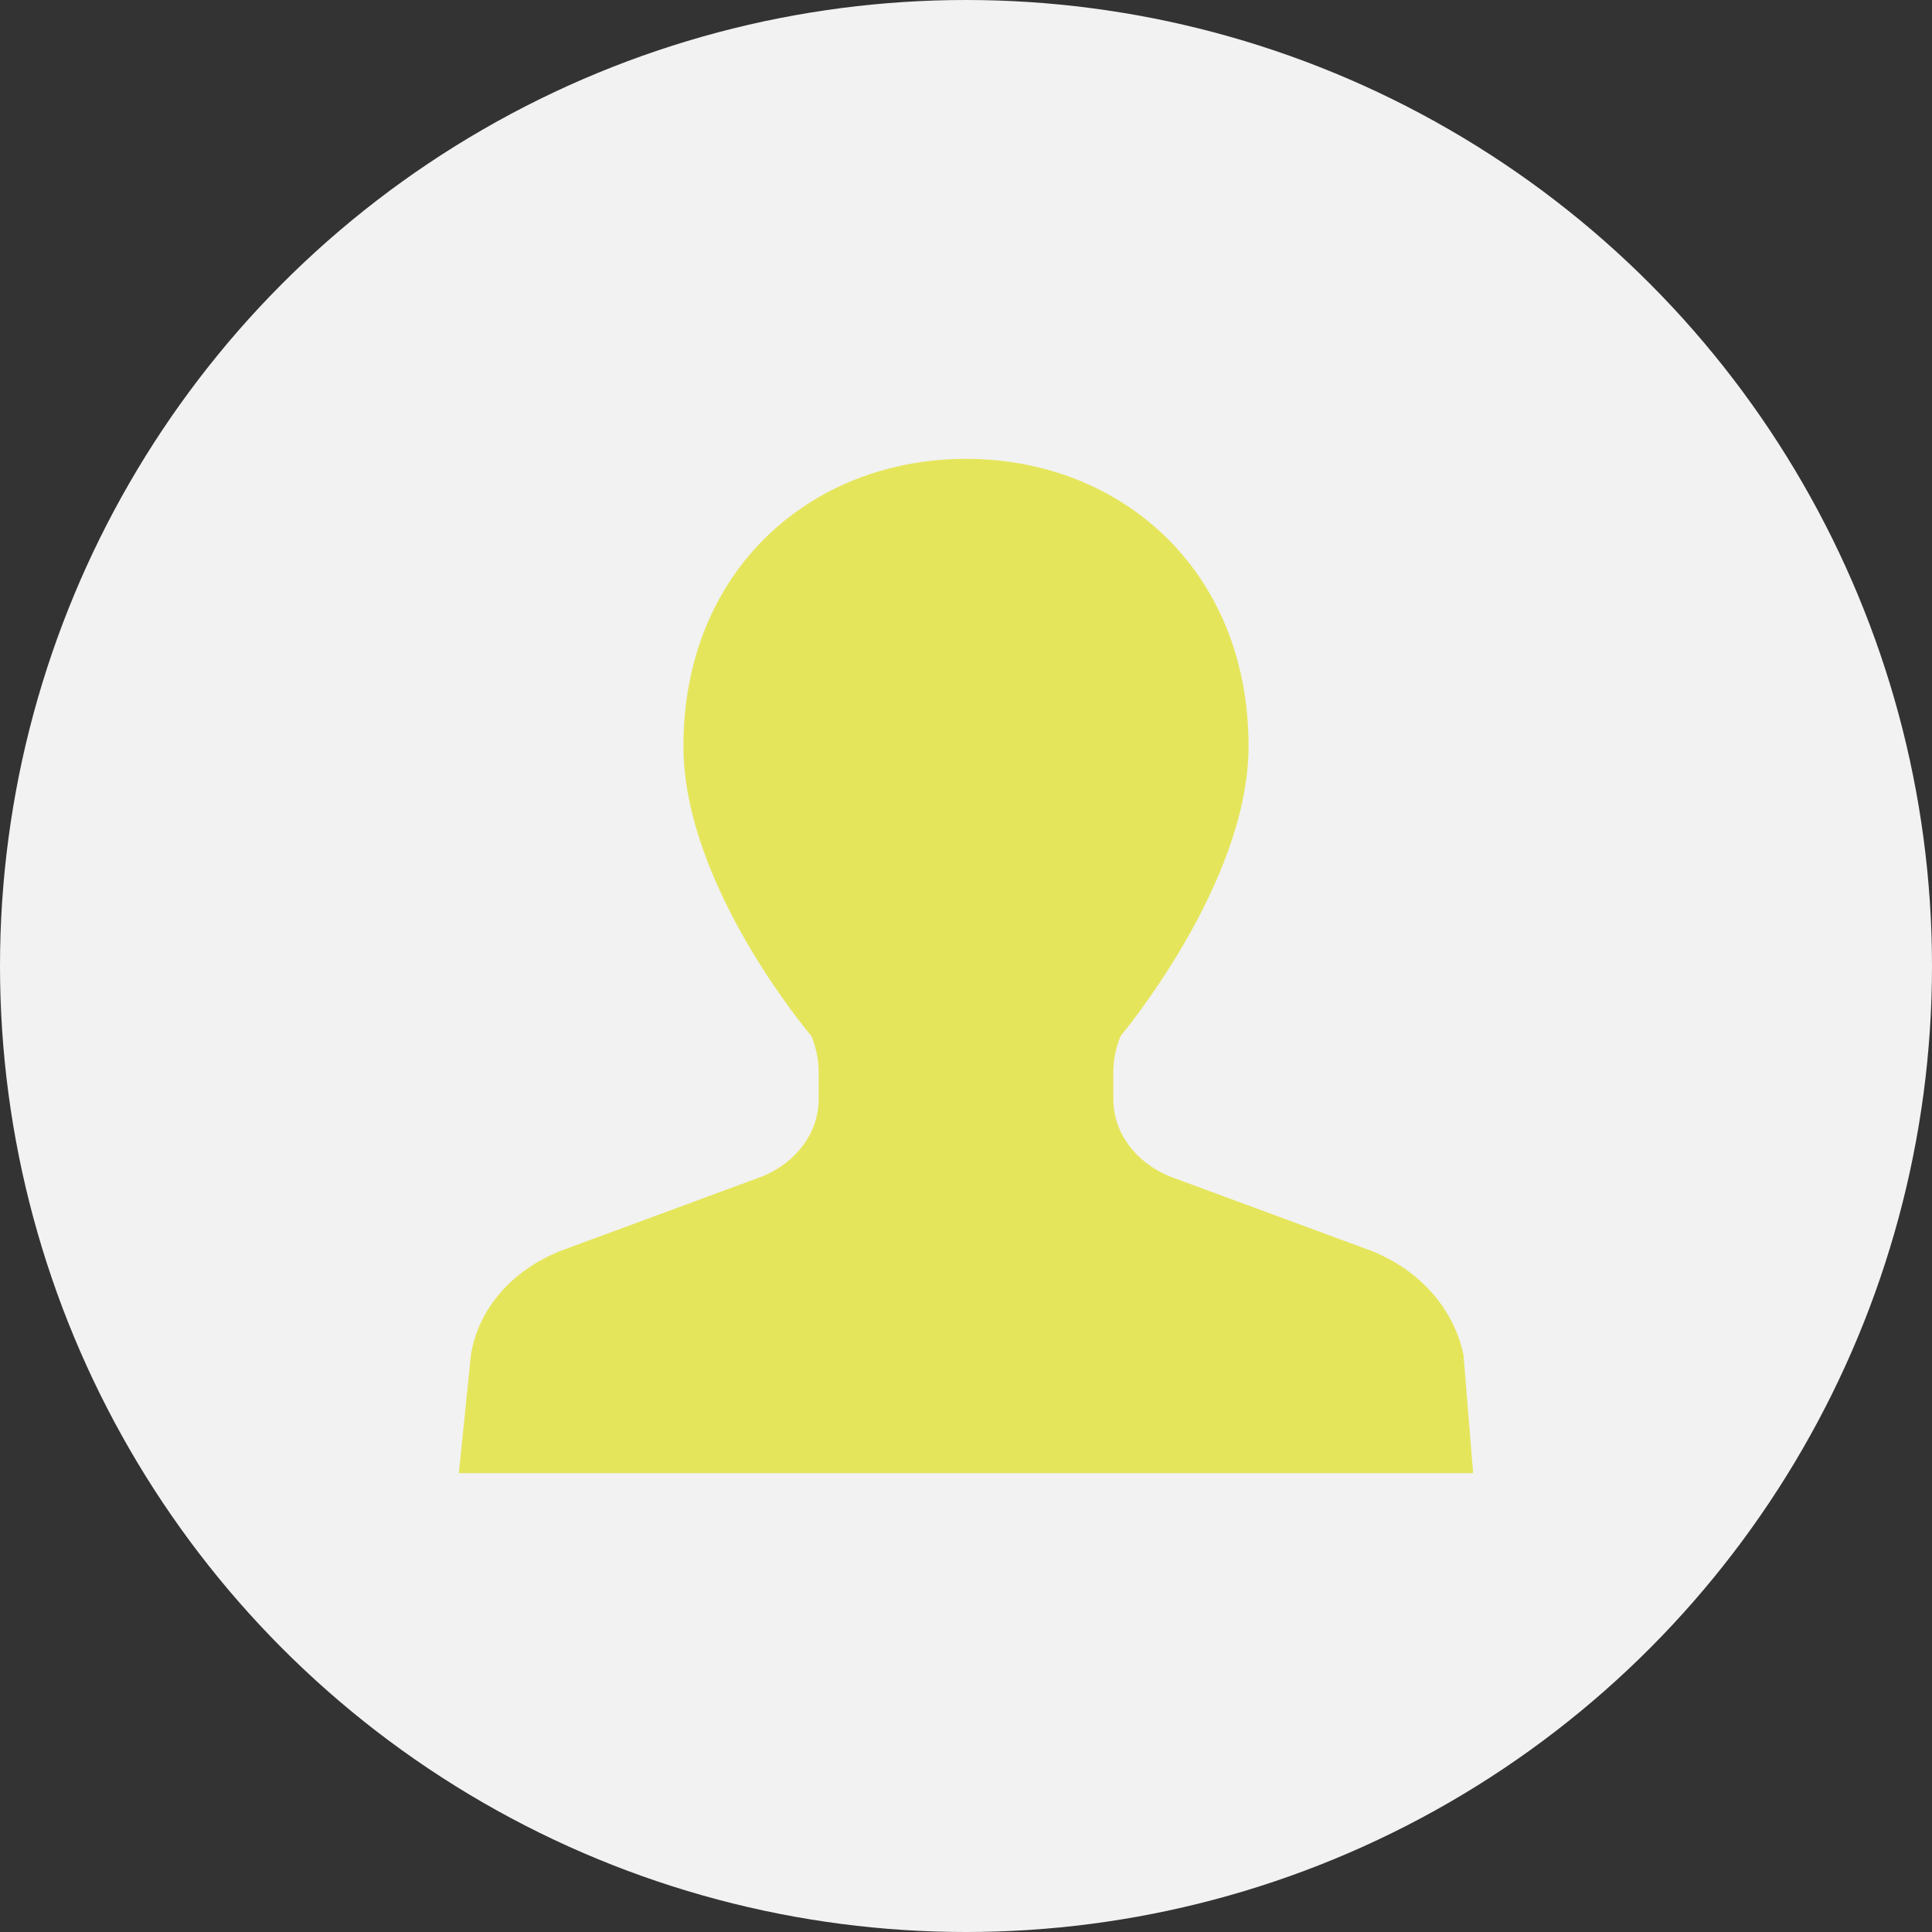
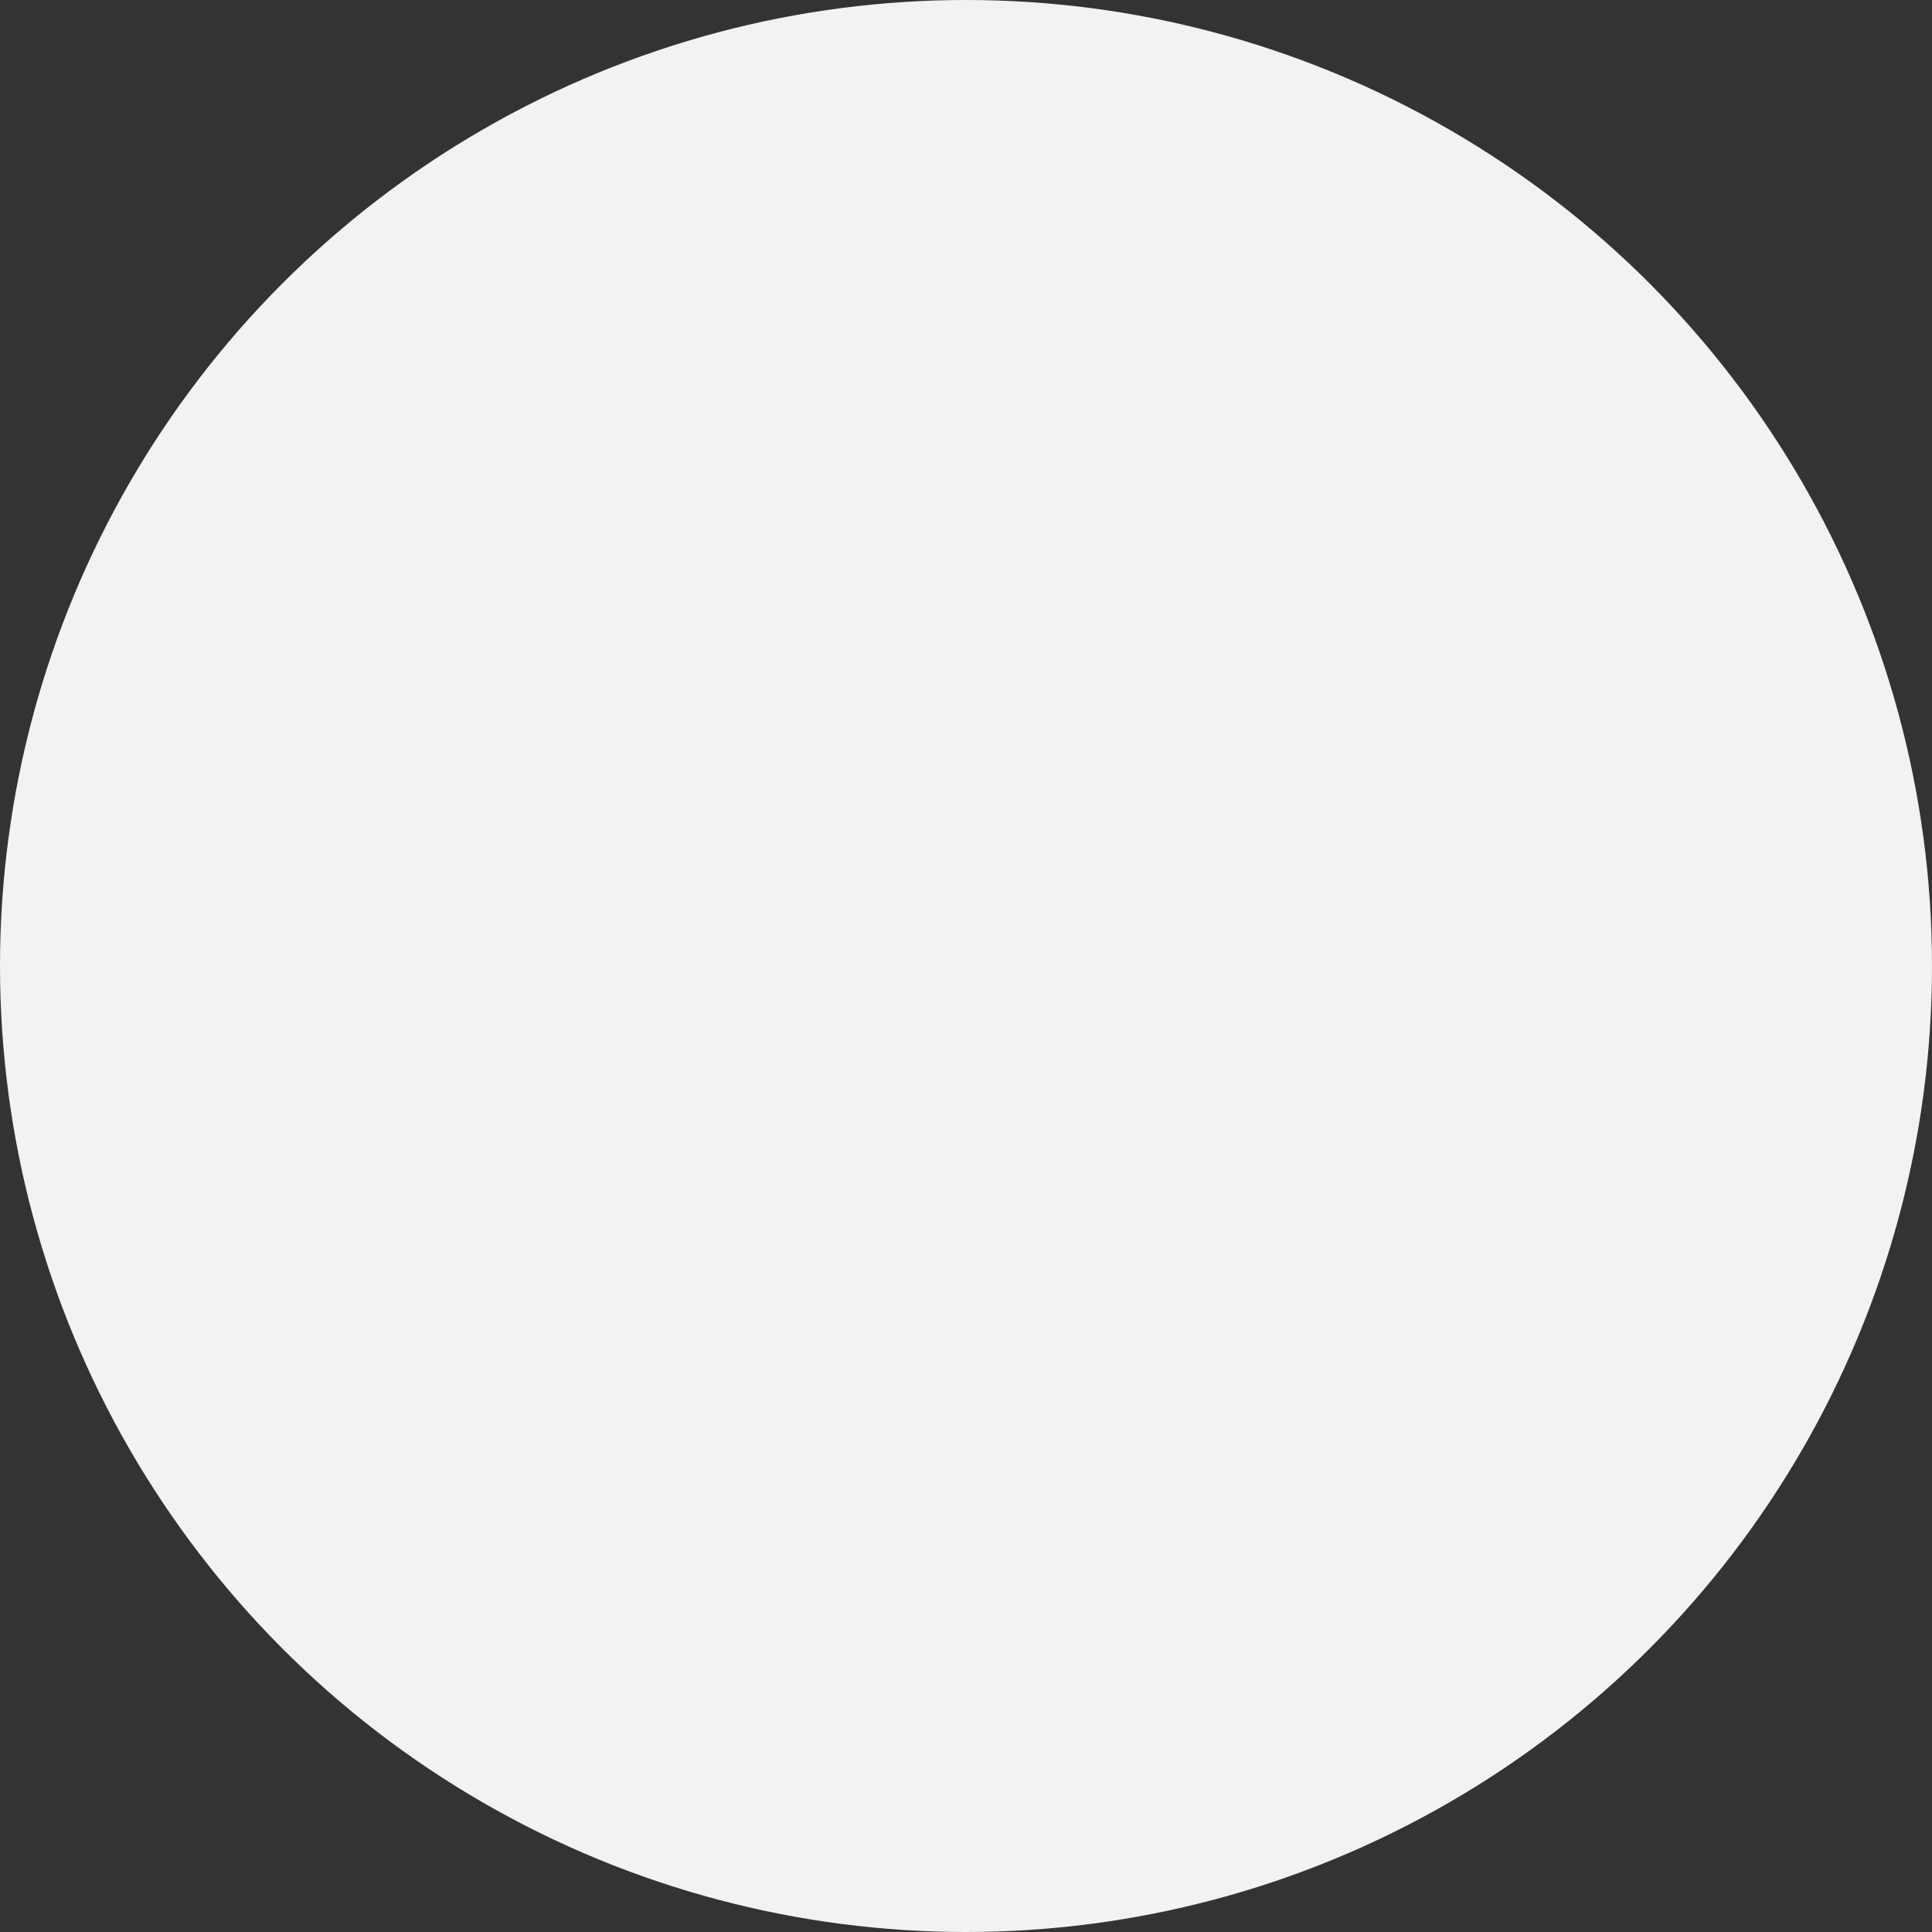
<svg xmlns="http://www.w3.org/2000/svg" version="1.1" id="レイヤー_1" x="0px" y="0px" viewBox="0 0 80 80" style="enable-background:new 0 0 80 80;" xml:space="preserve">
  <rect x="0" y="0" width="80" height="80" fill="#333333" stroke="none" />
  <style type="text/css">
	.st0{fill:#F2F2F2;}
	.st1{fill:#E5E55C;}
</style>
  <g>
    <circle class="st0" cx="40" cy="40" r="40" />
    <g>
-       <path class="st1" d="M56.8,51.8l-8.4-3.1c-1.4-0.6-2.3-1.8-2.3-3.2v-1.1c0-0.5,0.1-1,0.3-1.5c0,0,5.3-6.3,5.3-12    C51.7,23.6,46.4,19,40,19s-11.7,4.6-11.7,11.9c0,5.8,5.3,12,5.3,12c0.2,0.5,0.3,1,0.3,1.5v1.1c0,1.4-0.9,2.6-2.3,3.2l-8.4,3.1    c-2,0.8-3.4,2.4-3.7,4.3L19,61h21h21l-0.4-4.9C60.2,54.2,58.8,52.6,56.8,51.8z" />
-     </g>
+       </g>
  </g>
</svg>